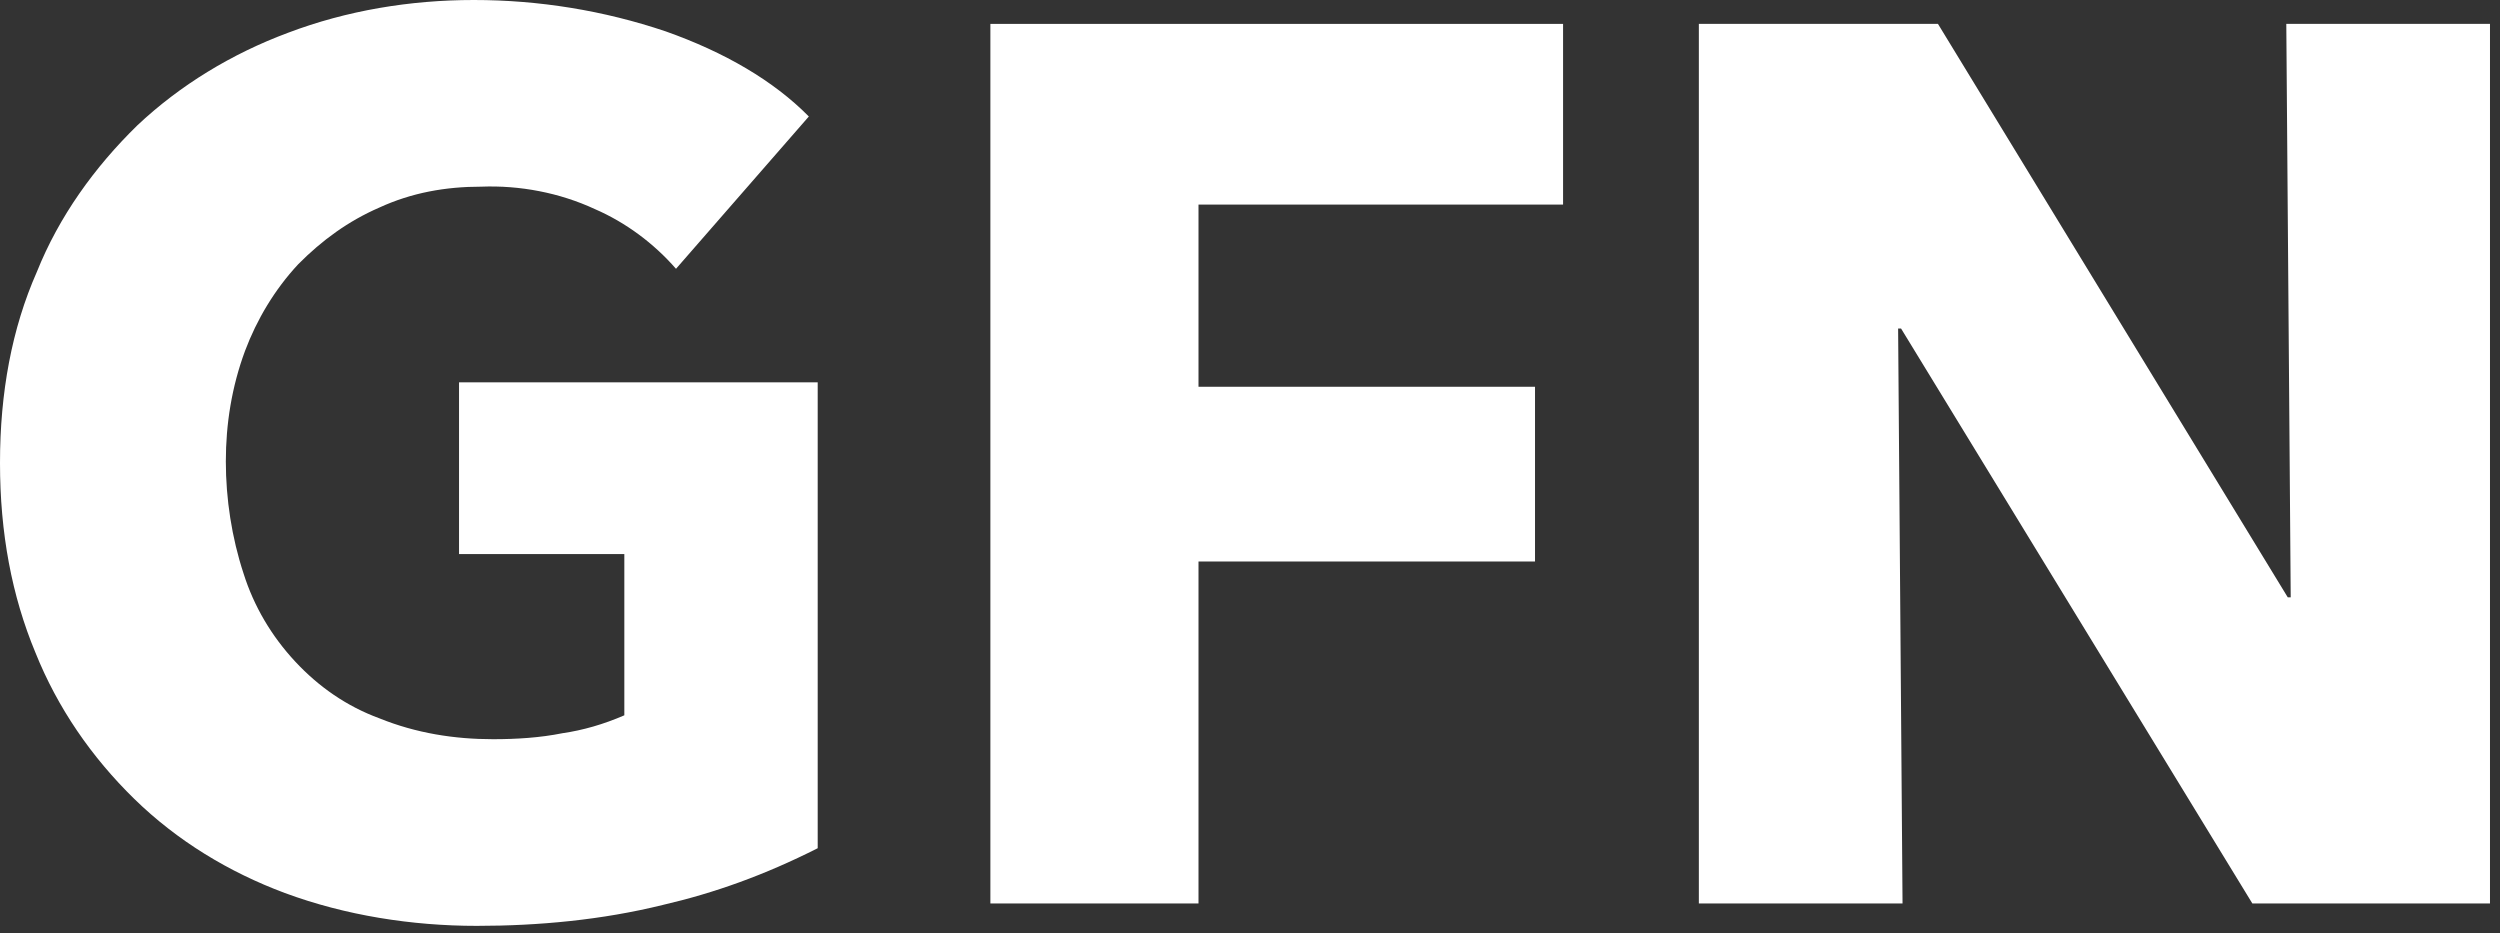
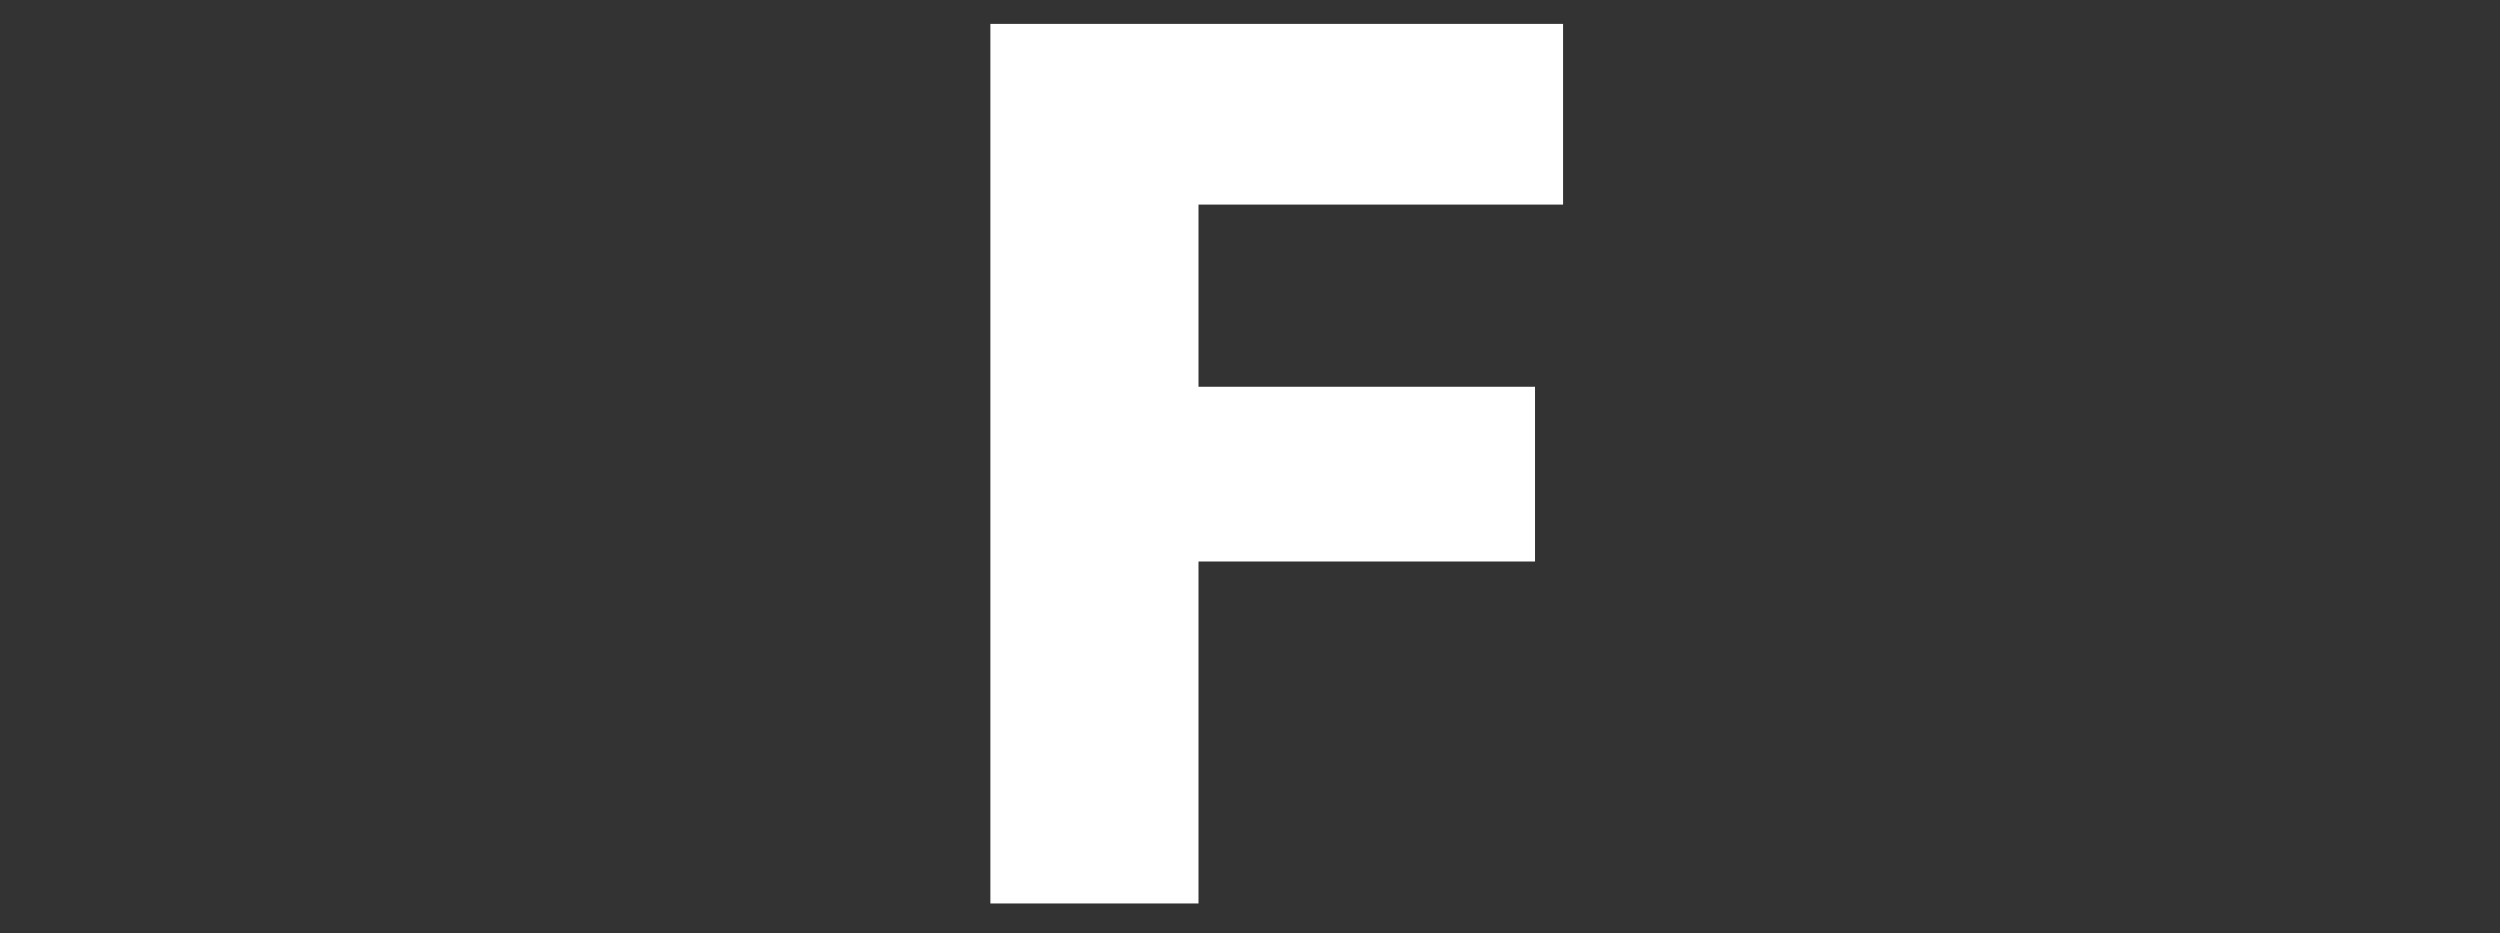
<svg xmlns="http://www.w3.org/2000/svg" width="150" height="56" viewBox="0 0 150 56" fill="none">
  <rect x="0" y="0" width="150" height="56" fill="#333333" stroke="none" />
-   <path d="M39.763 54.298C36.132 55.194 32.324 55.552 28.605 55.552C24.708 55.552 20.723 54.925 17.092 53.581C13.727 52.326 10.627 50.445 8.059 47.936C5.491 45.427 3.454 42.47 2.125 39.155C0.708 35.75 0 31.987 0 27.776C0 23.565 0.708 19.712 2.214 16.307C3.542 12.992 5.668 10.035 8.236 7.526C10.804 5.107 13.904 3.226 17.269 1.971C20.811 0.627 24.619 0 28.427 0C32.324 0 36.221 0.627 39.94 1.882C43.482 3.136 46.405 4.838 48.53 6.989L40.56 16.128C39.232 14.605 37.549 13.35 35.689 12.544C33.564 11.558 31.173 11.11 28.87 11.2C26.745 11.2 24.708 11.558 22.76 12.454C20.9 13.261 19.306 14.426 17.889 15.859C16.472 17.382 15.409 19.174 14.701 21.056C13.904 23.206 13.55 25.446 13.55 27.686C13.55 29.926 13.904 32.256 14.612 34.406C15.232 36.378 16.295 38.17 17.712 39.693C19.129 41.216 20.811 42.381 22.76 43.098C24.974 43.994 27.276 44.352 29.579 44.352C30.996 44.352 32.413 44.262 33.741 43.994C34.981 43.814 36.221 43.456 37.46 42.918V33.242H27.542V22.938H49.062V50.893C45.873 52.506 42.862 53.581 39.763 54.298Z" fill="white" />
  <path d="M71.91 12.275V23.206H92.101V33.69H71.91V54.208H59.423V1.434H93.784V12.275H71.91Z" fill="white" />
-   <path d="M135.141 54.208L114.064 19.712H113.887L114.152 54.208H101.931V1.434H116.278L137.266 35.84H137.443L137.178 1.434H149.399V54.208H135.141Z" fill="white" />
</svg>